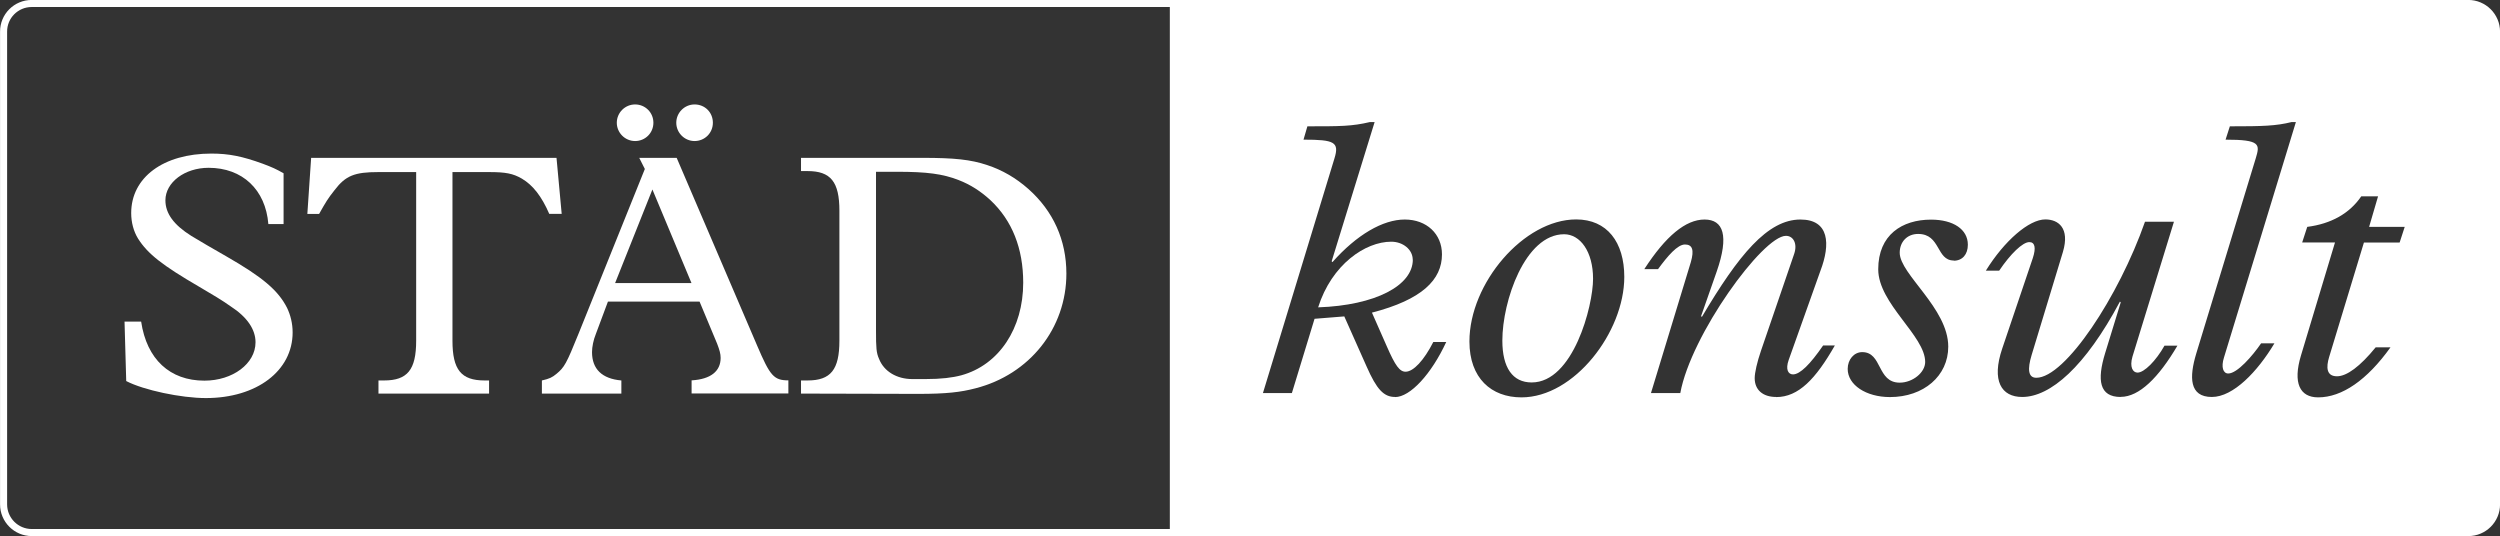
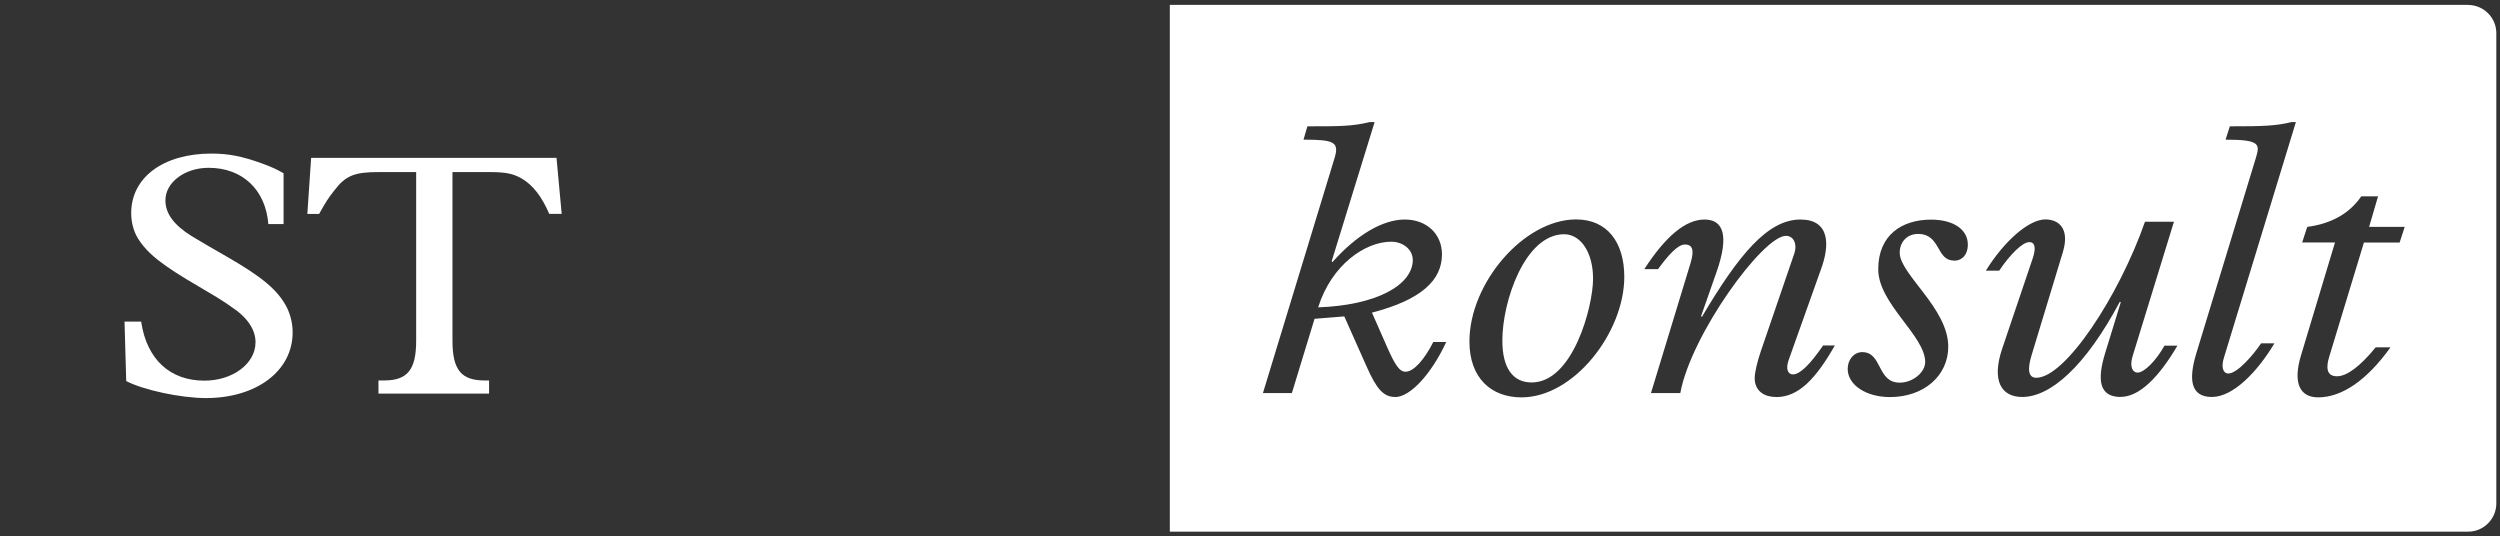
<svg xmlns="http://www.w3.org/2000/svg" viewBox="0 0 251.34 53.9">
  <rect x="0" y="0" width="251.34" height="53.9" fill="#333333" stroke="none" />
  <defs>
    <style>      .cls-1 {        fill-rule: evenodd;      }      .cls-1, .cls-2 {        fill: #fff;      }      .cls-3 {        fill: none;        stroke: #fff;        stroke-miterlimit: 3.86;        stroke-width: .71px;      }    </style>
  </defs>
  <g id="Ram">
-     <path class="cls-3" d="M3.19.35h244.96c1.56,0,2.84,1.27,2.84,2.84v47.52c0,1.56-1.27,2.83-2.83,2.83H3.19c-1.56,0-2.83-1.27-2.83-2.83V3.19C.35,1.62,1.62.35,3.19.35Z" />
-   </g>
+     </g>
  <g id="Text">
    <g>
      <path class="cls-2" d="M12.71,38.32c1.74.9,5.49,1.7,7.99,1.7,5.11,0,8.72-2.74,8.72-6.6,0-.9-.21-1.74-.56-2.47-.9-1.77-2.47-3.09-6.11-5.18-1.42-.8-2.57-1.49-3.51-2.05-1.77-1.11-2.61-2.26-2.61-3.58,0-1.81,1.95-3.27,4.34-3.27,3.4,0,5.73,2.19,6.01,5.66h1.53v-5.11c-.8-.45-1.11-.59-2.12-.97-2.02-.73-3.37-1.01-5.14-1.01-4.83,0-8.06,2.4-8.06,5.98,0,.94.24,1.84.69,2.57.97,1.53,2.43,2.68,6.18,4.86,1.25.73,2.29,1.35,3.13,1.95,1.67,1.08,2.5,2.33,2.5,3.61,0,2.15-2.29,3.86-5.14,3.86-3.47,0-5.8-2.15-6.36-5.94h-1.67l.17,5.98h0Z" />
      <path class="cls-2" d="M31.28,15.88l-.38,5.63h1.18c.69-1.22.87-1.53,1.56-2.4,1.11-1.46,2.02-1.81,4.41-1.81h3.79v16.95c0,2.92-.87,4-3.23,4h-.56v1.32h11.12v-1.32h-.45c-2.36,0-3.23-1.08-3.23-4v-16.95h3.68c1.67,0,2.4.14,3.3.66,1.11.66,1.98,1.77,2.75,3.54h1.25l-.52-5.63h-24.67Z" />
-       <path class="cls-1" d="M63.85,10.5c-1.01,0-1.84.83-1.84,1.84s.83,1.84,1.84,1.84,1.84-.8,1.84-1.84-.83-1.84-1.84-1.84h0ZM69.83,10.5c-1.01,0-1.84.83-1.84,1.84s.83,1.84,1.84,1.84,1.84-.8,1.84-1.84-.8-1.84-1.84-1.84h0ZM64.27,15.88l.56,1.11-6.67,16.57c-1.22,3.02-1.42,3.37-2.22,4.03-.42.35-.7.49-1.46.66v1.32h7.99v-1.32c-1.95-.17-2.95-1.15-2.95-2.85,0-.52.14-1.22.38-1.81l1.22-3.27h9.21l1.77,4.24c.24.63.35,1.01.35,1.42,0,1.35-1.01,2.15-2.92,2.26v1.32h9.73v-1.32c-1.46,0-1.84-.45-3.13-3.47l-8.1-18.9h-3.75ZM69.52,28.46h-7.68l3.75-9.41,3.93,9.41h0Z" />
-       <path class="cls-1" d="M80.53,15.88v1.32h.66c2.33,0,3.2,1.08,3.2,3.99v13.06c0,2.92-.87,4-3.2,4h-.66v1.32l11.81.03c2.81,0,4.24-.17,5.73-.56,5.45-1.39,9.14-6.04,9.14-11.53,0-3.37-1.32-6.29-3.82-8.51-1.25-1.11-2.64-1.91-4.13-2.4-1.67-.56-3.3-.73-6.53-.73h-12.2ZM88.07,17.27h2.12c2.99,0,4.59.21,6.18.83,1.18.45,2.26,1.15,3.2,2.02,2.19,2.05,3.3,4.86,3.3,8.3,0,4.59-2.43,8.27-6.22,9.31-.9.24-2.02.38-3.61.38h-1.32c-1.56,0-2.85-.77-3.34-2.02-.28-.62-.31-1.11-.31-2.85v-15.98h0Z" />
    </g>
    <g>
      <path class="cls-2" d="M157.25,23.55c-3.93,0-6.21,6.72-6.21,10.69,0,2.71,1.02,4.21,2.95,4.21,4.17,0,6.17-7.67,6.17-10.42s-1.3-4.48-2.91-4.48Z" />
      <path class="cls-2" d="M142.03,26.11c0-1.02-.98-1.81-2.16-1.81-2.6,0-5.98,2.28-7.35,6.6,5.78-.2,9.52-2.2,9.52-4.8Z" />
      <path class="cls-2" d="M248.14.49H117.61v52.96h130.53c1.56,0,2.83-1.28,2.83-2.84V3.33c0-1.56-1.28-2.83-2.83-2.83ZM140.26,39.91c-1.14,0-1.85-.75-2.87-3.07l-2.24-5.03-2.99.24-2.28,7.47h-2.91l7.19-23.59c.51-1.65,0-1.89-3.11-1.89l.39-1.34c3.3,0,4.48,0,6.29-.43h.47l-4.32,14,.08.08c2.44-2.75,5.07-4.28,7.27-4.28s3.74,1.45,3.74,3.5c0,2.56-2.01,4.56-7.04,5.86l1.49,3.38c.86,1.97,1.3,2.56,1.89,2.56.79,0,1.85-1.14,2.79-2.99h1.3c-1.49,3.22-3.62,5.54-5.15,5.54ZM152.96,39.95c-3.03,0-5.23-1.93-5.23-5.62,0-5.86,5.47-12.27,10.73-12.27,3.11,0,4.84,2.28,4.84,5.78,0,5.54-5.03,12.11-10.34,12.11ZM178.57,39.91c-1.34,0-2.16-.71-2.16-1.89,0-.55.24-1.61.63-2.75l3.34-9.75c.35-1.02-.08-1.81-.83-1.81-2.32,0-9.55,9.95-10.62,15.81h-2.95l4.01-13.17c.35-1.22.16-1.77-.59-1.77s-1.73,1.14-2.71,2.48h-1.38c2.16-3.34,4.17-4.99,6.06-4.99s2.48,1.61,1.22,5.23l-1.57,4.48.08.08c3.7-6.25,6.61-9.79,9.91-9.79,2.91,0,3.03,2.48,2.01,5.15l-3.19,8.96c-.35.98-.04,1.46.43,1.46.71,0,1.73-1.02,3.03-2.91h1.18c-1.93,3.38-3.66,5.19-5.9,5.19ZM196.42,26.19c-1.77,0-1.3-2.67-3.58-2.67-1.1,0-1.85.79-1.85,1.89,0,2.16,4.88,5.58,4.88,9.44,0,2.95-2.48,5.07-5.86,5.07-2.4,0-4.25-1.22-4.25-2.83,0-.94.63-1.69,1.46-1.69,2.04,0,1.46,3.07,3.77,3.07,1.3,0,2.56-1.02,2.56-2.08,0-2.63-4.72-5.86-4.72-9.32s2.4-4.99,5.31-4.99c2.24,0,3.7.98,3.7,2.52,0,.98-.55,1.61-1.42,1.61ZM213.21,39.91c-2.16,0-2.4-1.69-1.57-4.4l1.57-5.11-.08-.08c-3.5,6.57-7,9.59-9.83,9.59-2.08,0-3.11-1.61-2-4.88l3.07-9.08c.35-1.06.2-1.61-.35-1.61-.67,0-1.89,1.18-3.03,2.87h-1.34c1.85-2.99,4.33-5.15,5.98-5.15,1.3,0,2.48.86,1.77,3.26l-3.15,10.38c-.43,1.42-.35,2.28.47,2.28,2.91,0,8.3-8.18,10.93-15.69h2.91l-4.17,13.56c-.31,1.06.04,1.61.51,1.61.67,0,1.85-1.18,2.71-2.71h1.3c-1.89,3.22-3.85,5.15-5.7,5.15ZM224.02,37.55c.9,0,2.44-1.77,3.3-3.03h1.34c-1.69,2.83-4.13,5.39-6.29,5.39-2.28,0-2.28-2-1.57-4.36l5.98-19.62c.43-1.42.51-1.89-3.03-1.89l.43-1.34c3.34,0,4.64-.04,6.21-.43h.43l-7.23,23.67c-.31.98-.08,1.61.43,1.61ZM241.24,24.38h-3.58l-3.5,11.52c-.31,1.02-.28,1.93.79,1.93.98,0,2.32-.98,3.89-2.91h1.49c-2.36,3.3-4.88,5.03-7.27,5.03-1.85,0-2.56-1.45-1.73-4.21l3.42-11.36h-3.3l.51-1.57c2.4-.31,4.25-1.34,5.43-3.07h1.69l-.9,3.07h3.58l-.51,1.57Z" />
    </g>
  </g>
</svg>